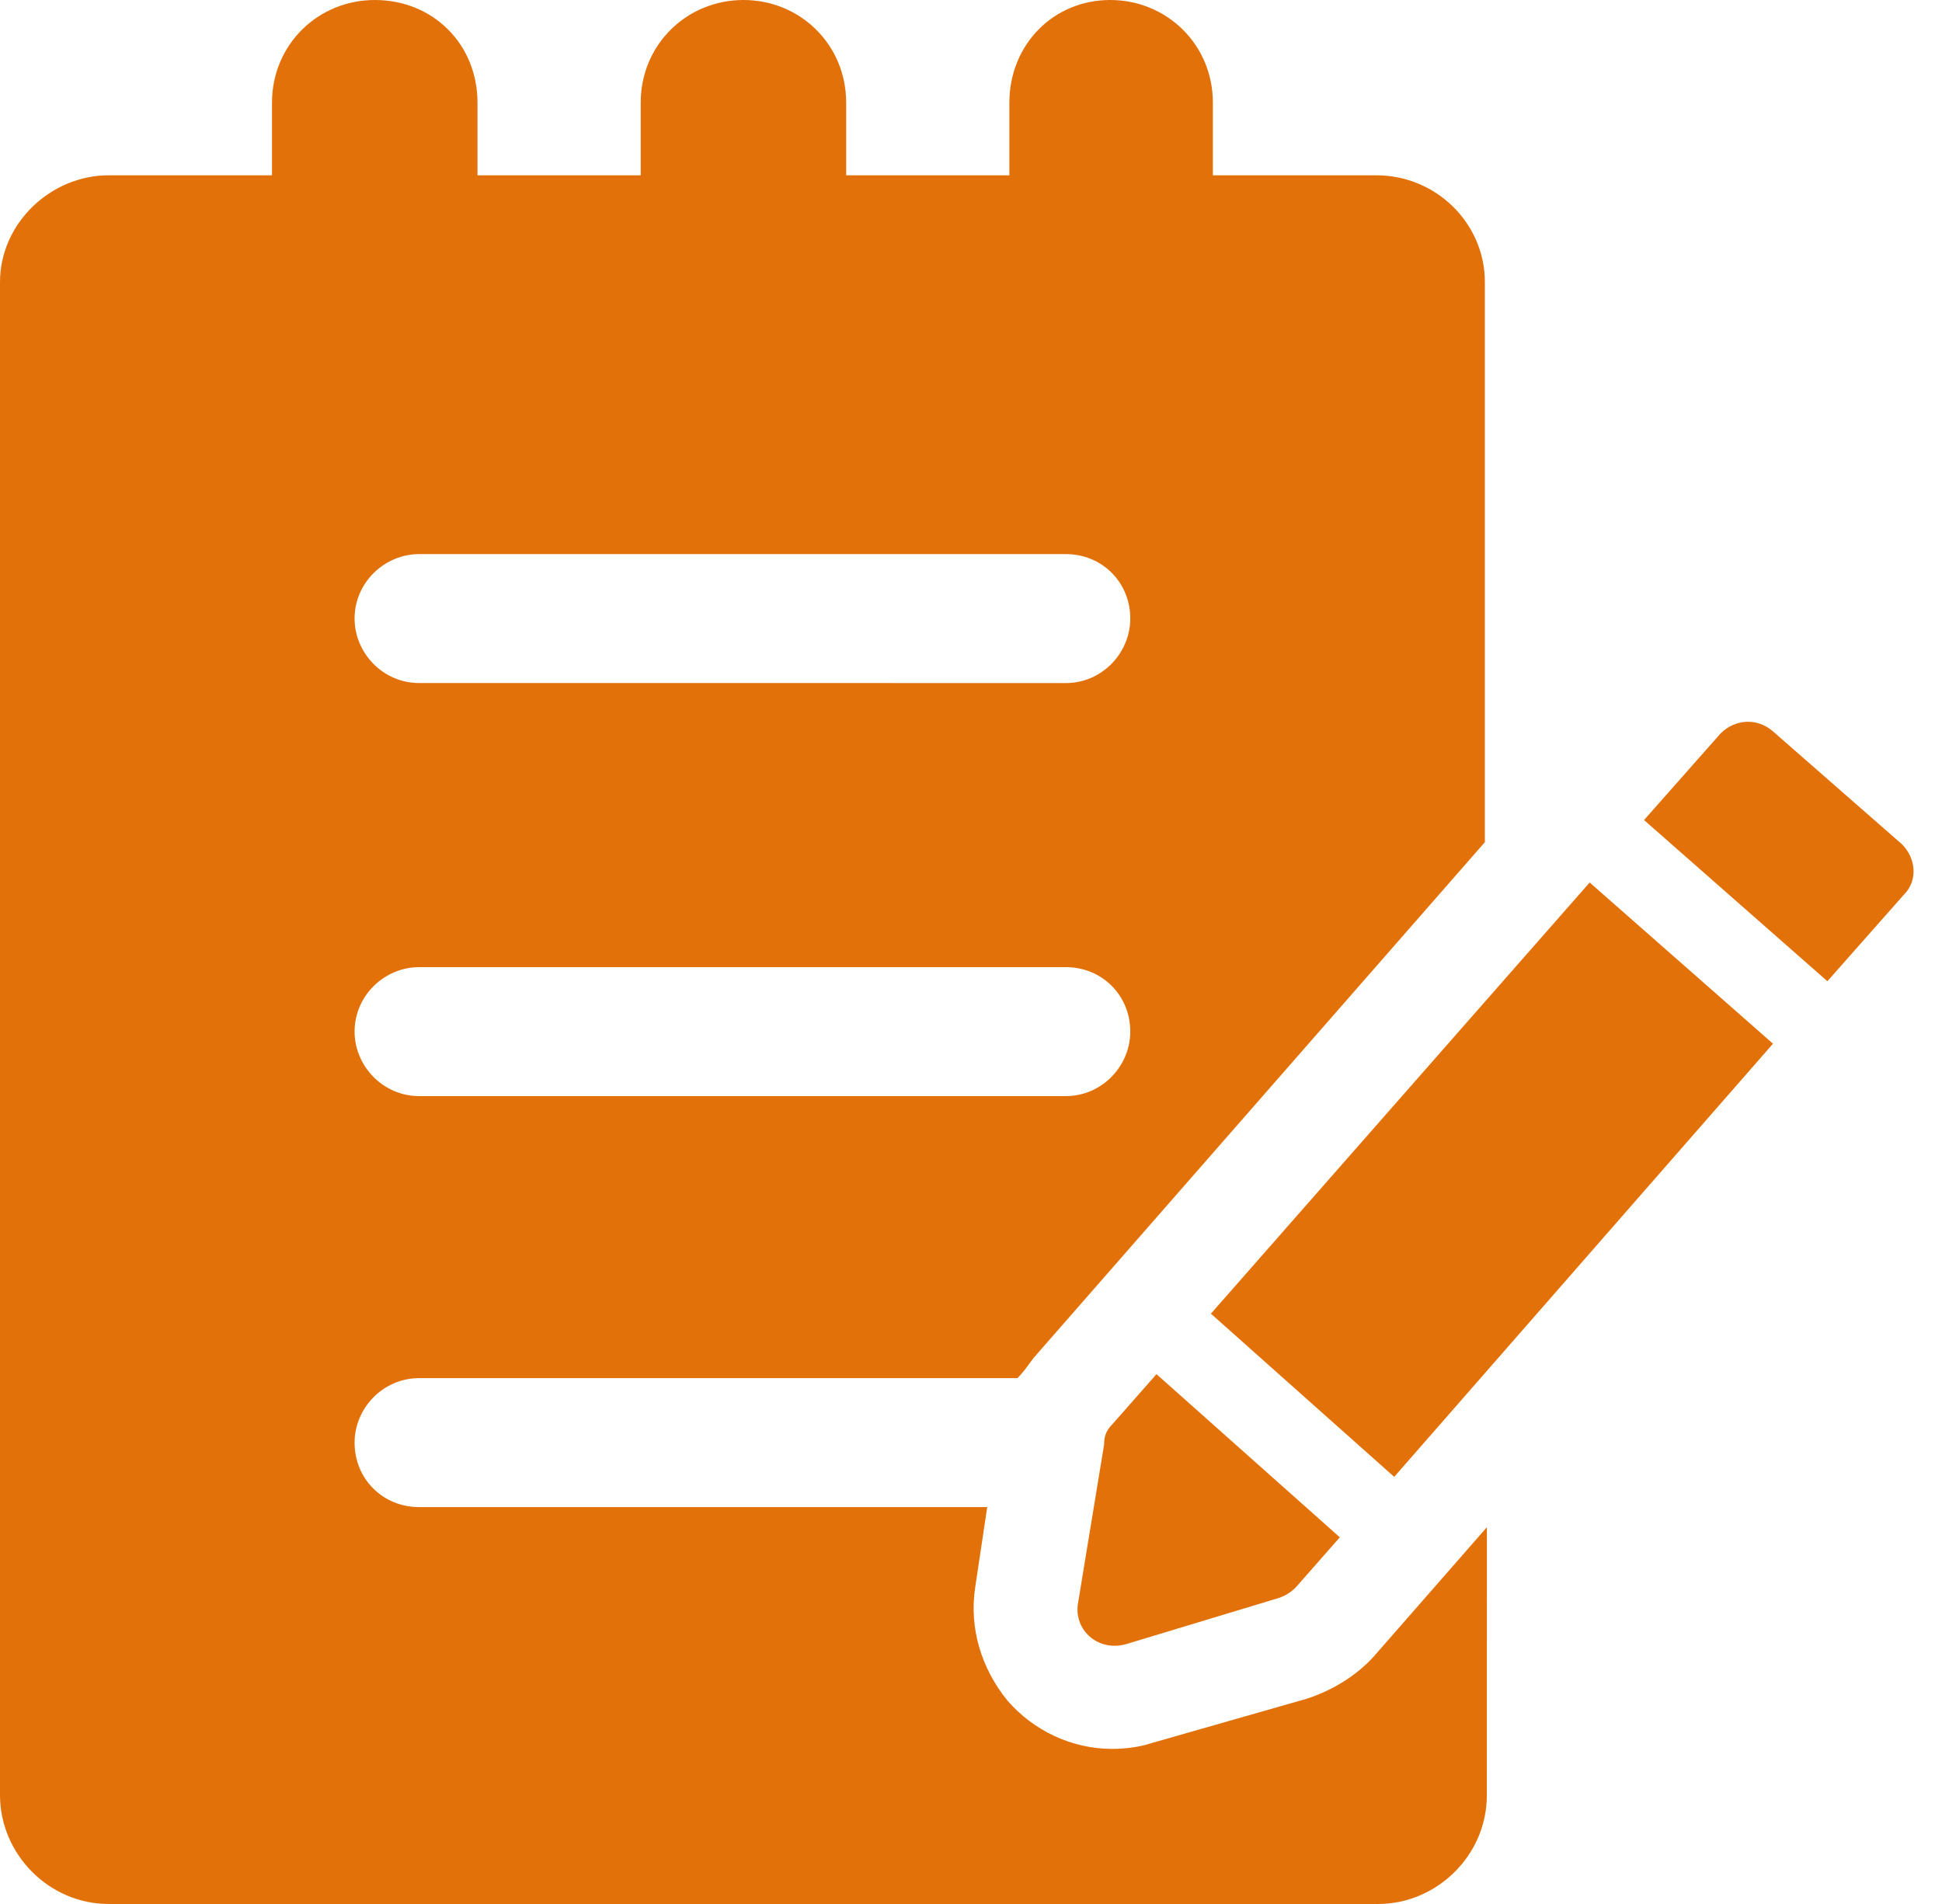
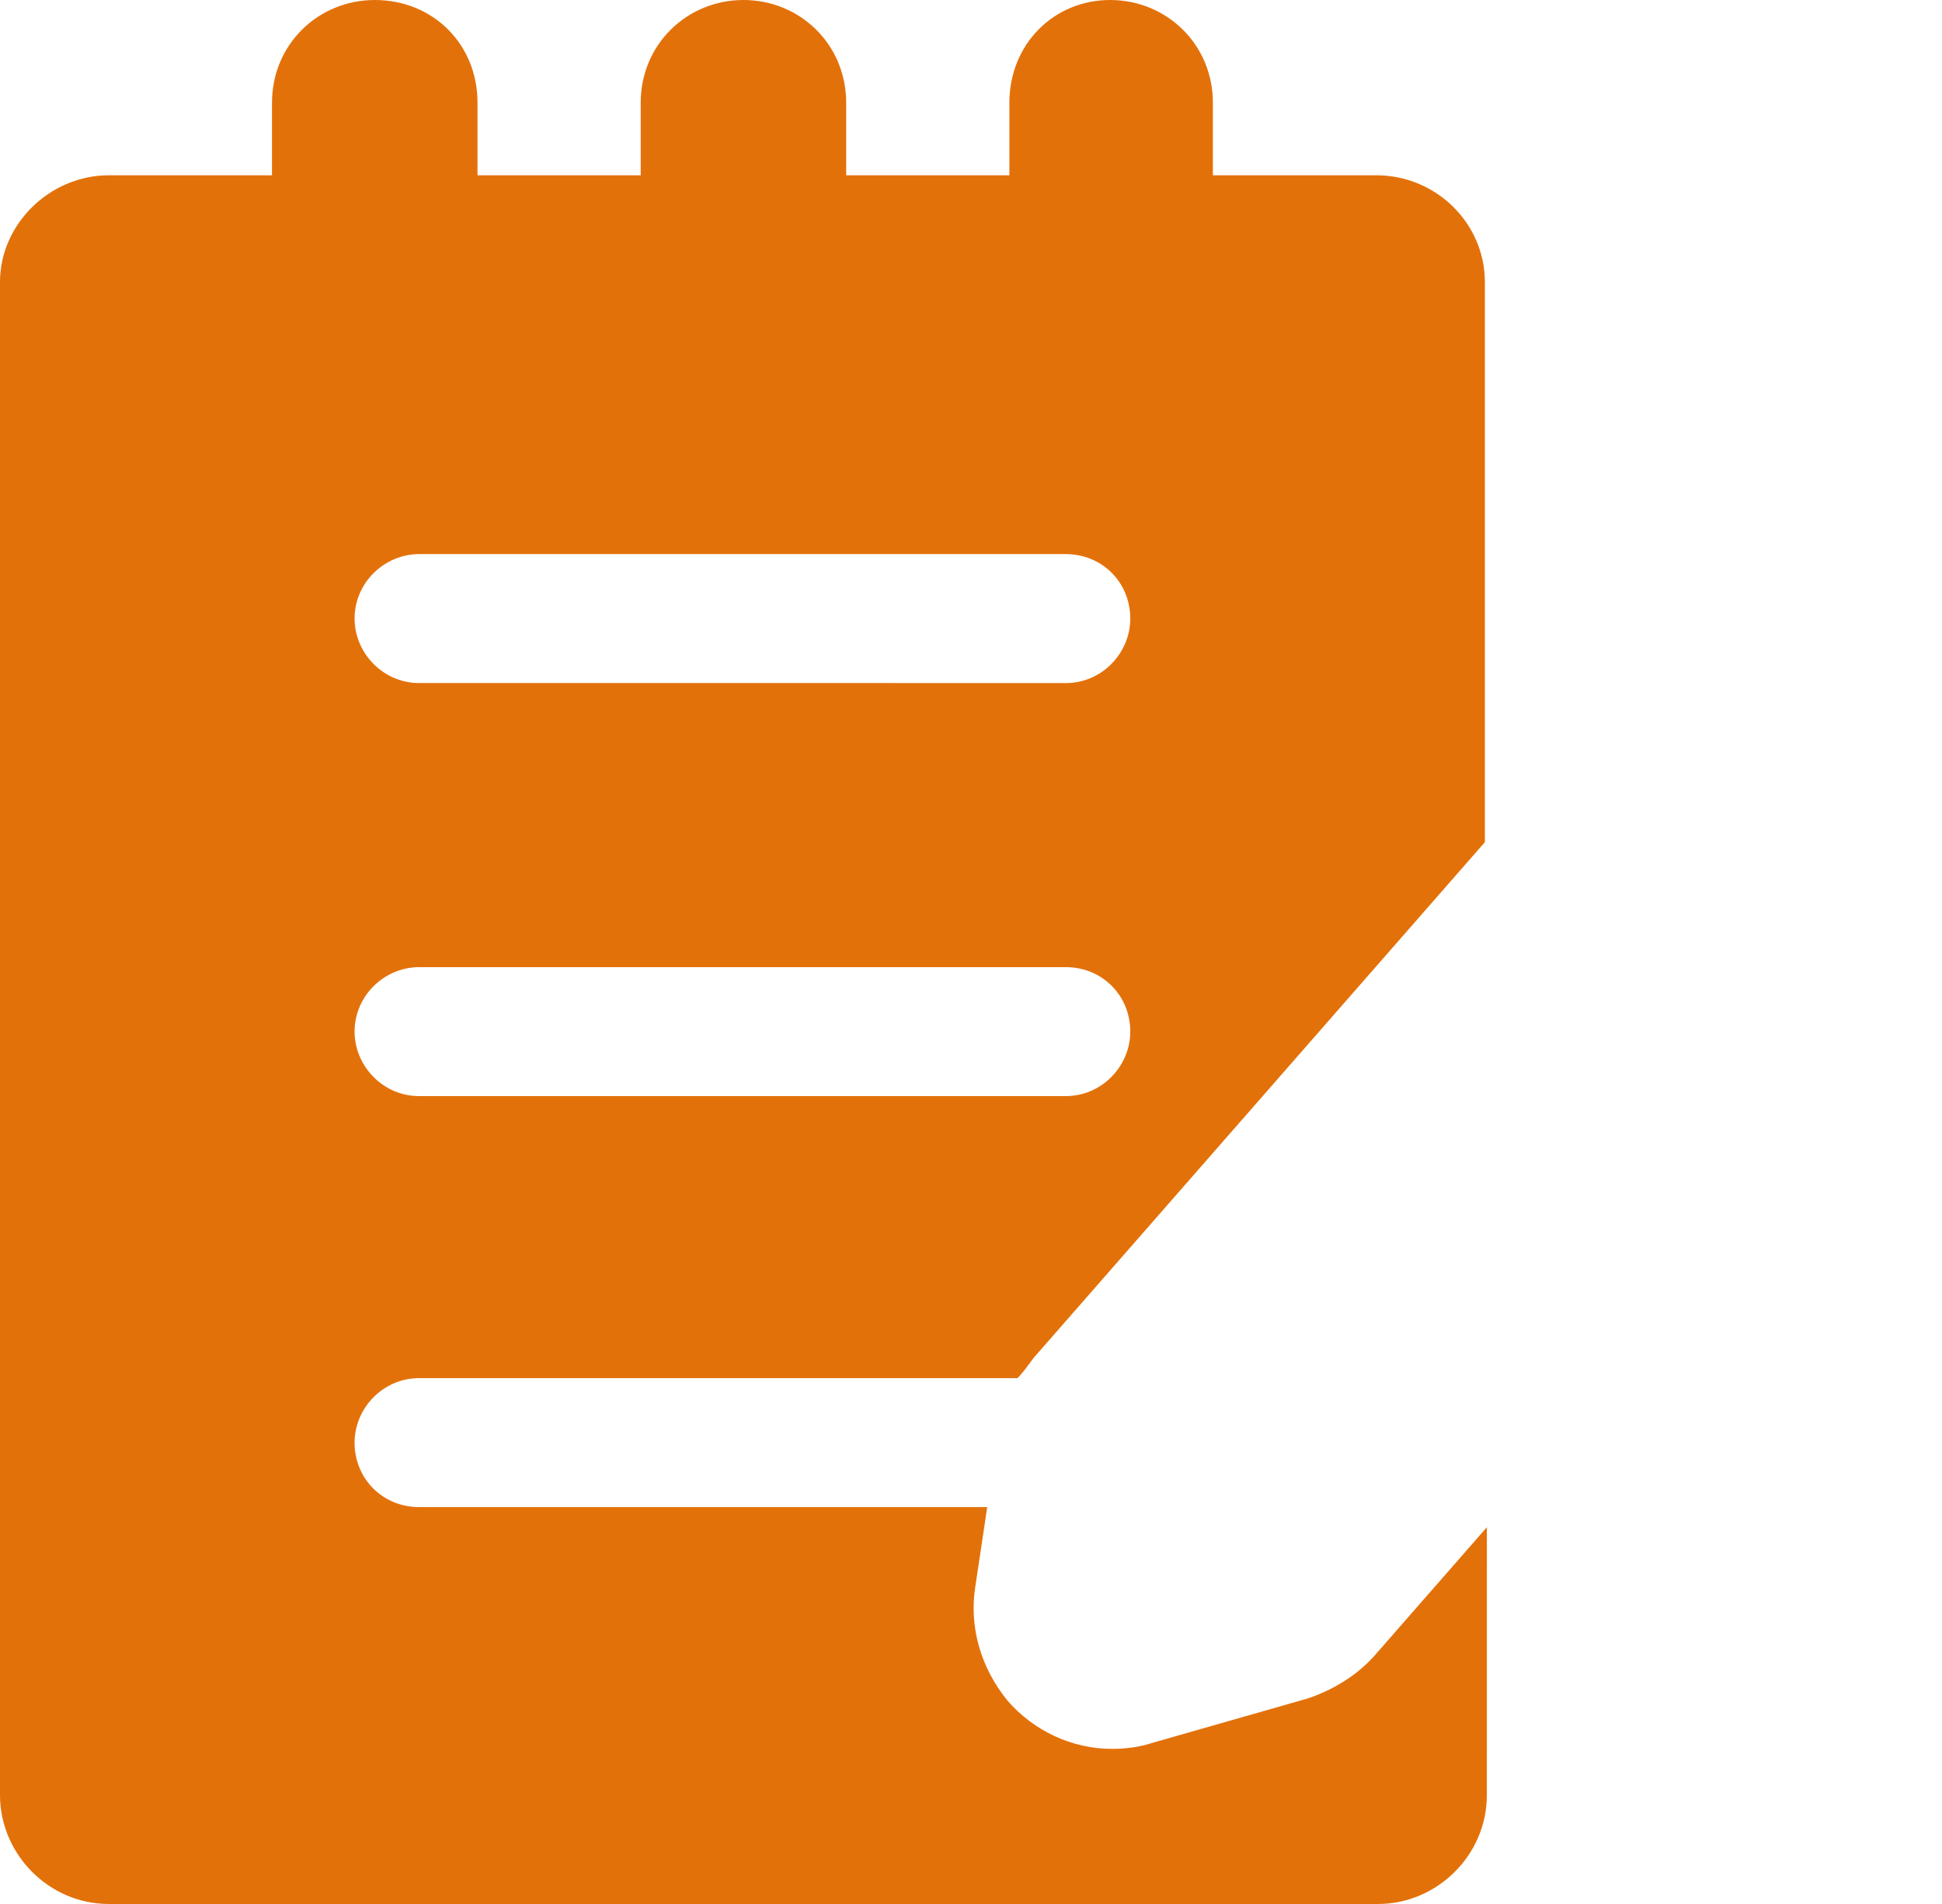
<svg xmlns="http://www.w3.org/2000/svg" width="51" height="50" viewBox="0 0 51 50" fill="none">
  <path d="M34.339 44.604L30.265 45.768C29.948 45.874 29.577 45.927 29.207 45.927C28.149 45.927 27.143 45.451 26.456 44.657C25.768 43.81 25.45 42.752 25.609 41.694L25.926 39.578L11.006 39.577C10.053 39.577 9.312 38.837 9.312 37.884C9.312 36.985 10.053 36.191 11.006 36.191H26.72C26.879 36.032 26.985 35.873 27.143 35.661L38.995 22.116L38.995 7.407C38.995 5.873 37.725 4.603 36.138 4.603H31.852V2.698C31.852 1.164 30.635 0 29.154 0C27.672 0 26.508 1.164 26.508 2.698V4.603H22.222V2.698C22.222 1.164 21.006 0 19.524 0C18.043 0 16.826 1.164 16.826 2.698V4.603H12.54L12.54 2.698C12.54 1.164 11.376 0 9.841 0C8.36 0 7.143 1.164 7.143 2.698V4.603H2.857C1.323 4.603 0 5.873 0 7.407V47.143C0 48.677 1.27 50 2.857 50H36.191C37.725 50 39.047 48.73 39.047 47.143L39.048 40.106L36.085 43.492C35.608 44.022 34.974 44.392 34.339 44.604L34.339 44.604ZM11.006 14.551H27.99C28.942 14.551 29.683 15.292 29.683 16.244C29.683 17.144 28.943 17.938 27.99 17.938L11.006 17.937C10.054 17.937 9.312 17.144 9.312 16.244C9.312 15.292 10.106 14.551 11.006 14.551V14.551ZM11.006 25.398H27.99C28.942 25.398 29.683 26.138 29.683 27.091C29.683 27.99 28.943 28.784 27.99 28.784L11.006 28.784C10.054 28.784 9.312 27.99 9.312 27.091C9.312 26.138 10.106 25.398 11.006 25.398V25.398Z" fill="#E3710A" />
-   <path d="M28.308 42.117C28.202 42.805 28.837 43.387 29.577 43.175L33.599 41.959C33.757 41.906 33.916 41.8 34.022 41.694L35.186 40.371L30.371 36.086L29.207 37.408C29.048 37.567 28.995 37.726 28.995 37.938L28.308 42.117Z" fill="#E3710A" />
-   <path d="M31.8 34.498L36.614 38.784L46.562 27.408L41.747 23.175L31.8 34.498Z" fill="#E3710A" />
-   <path d="M49.948 22.17L46.562 19.207C46.138 18.837 45.556 18.89 45.186 19.26L43.175 21.535L47.99 25.768L50.001 23.493C50.371 23.122 50.318 22.54 49.948 22.17L49.948 22.17Z" fill="#E3710A" />
</svg>